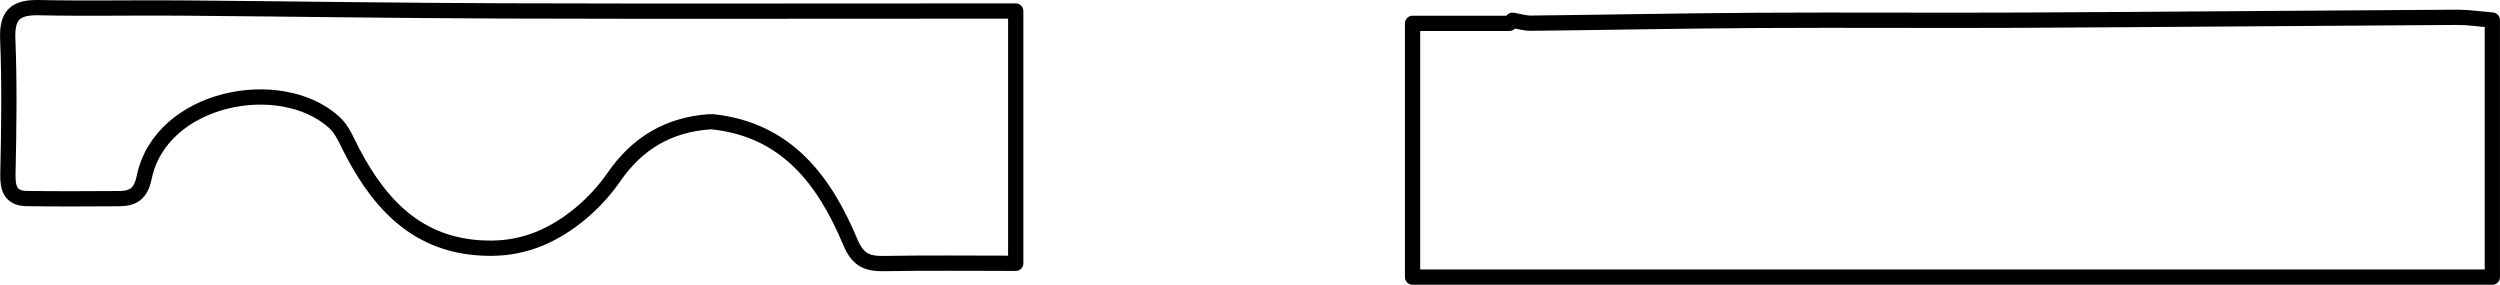
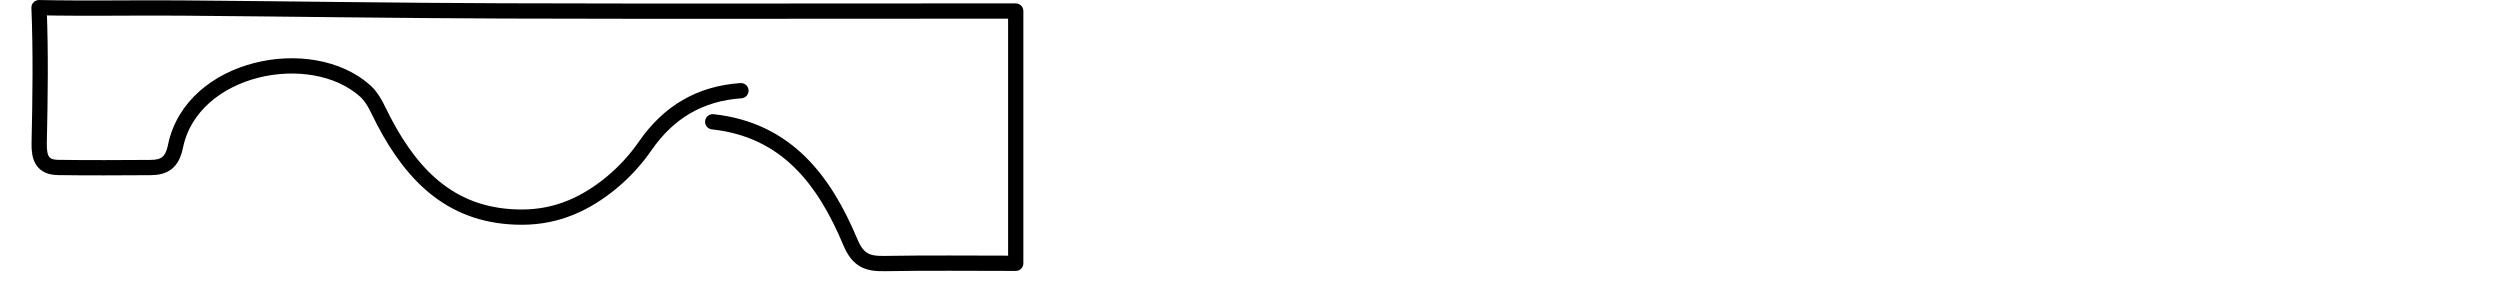
<svg xmlns="http://www.w3.org/2000/svg" id="a" width="115.543mm" height="13.161mm" viewBox="0 0 327.523 37.308">
-   <path d="m197.755,3.058h-12.695v33.25h141.464V2.629c-1.655-.135-3.146-.369-4.635-.361-18.943.108-37.885.28-56.827.375-11.553.058-23.107-.041-34.66.026-9.942.058-19.883.263-29.825.368-.805.009-1.612-.25-2.418-.384" style="fill:none; stroke:#000; stroke-linecap:round; stroke-linejoin:round; stroke-width:2px;" />
-   <path d="m93.37,15.955c9.679,1.047,14.638,7.672,18.028,15.764,1.028,2.455,2.304,2.851,4.543,2.81,5.644-.103,11.291-.034,17.128-.034V1.446h-4.232c-20.958,0-41.915.049-62.873-.017-14.106-.044-28.212-.269-42.318-.378-6.179-.048-12.361.084-18.538-.048C2.122.939.881,1.868,1.009,5.076c.236,5.902.151,11.821.02,17.73-.043,1.944.399,3.177,2.466,3.208,4.029.06,8.06.032,12.091.011,1.857-.009,2.854-.635,3.303-2.799,2.183-10.517,17.788-13.576,24.866-7.223,1.114,1,1.722,2.604,2.45,3.988,3.866,7.35,9.114,12.564,18.148,12.529,4.537-.018,8.306-1.754,11.654-4.515,1.671-1.378,3.195-3.042,4.427-4.824,3.067-4.436,7.181-6.856,12.534-7.227" style="fill:none; stroke:#000; stroke-linecap:round; stroke-linejoin:round; stroke-width:2px;" />
+   <path d="m93.37,15.955c9.679,1.047,14.638,7.672,18.028,15.764,1.028,2.455,2.304,2.851,4.543,2.81,5.644-.103,11.291-.034,17.128-.034V1.446h-4.232c-20.958,0-41.915.049-62.873-.017-14.106-.044-28.212-.269-42.318-.378-6.179-.048-12.361.084-18.538-.048c.236,5.902.151,11.821.02,17.73-.043,1.944.399,3.177,2.466,3.208,4.029.06,8.06.032,12.091.011,1.857-.009,2.854-.635,3.303-2.799,2.183-10.517,17.788-13.576,24.866-7.223,1.114,1,1.722,2.604,2.45,3.988,3.866,7.35,9.114,12.564,18.148,12.529,4.537-.018,8.306-1.754,11.654-4.515,1.671-1.378,3.195-3.042,4.427-4.824,3.067-4.436,7.181-6.856,12.534-7.227" style="fill:none; stroke:#000; stroke-linecap:round; stroke-linejoin:round; stroke-width:2px;" />
</svg>